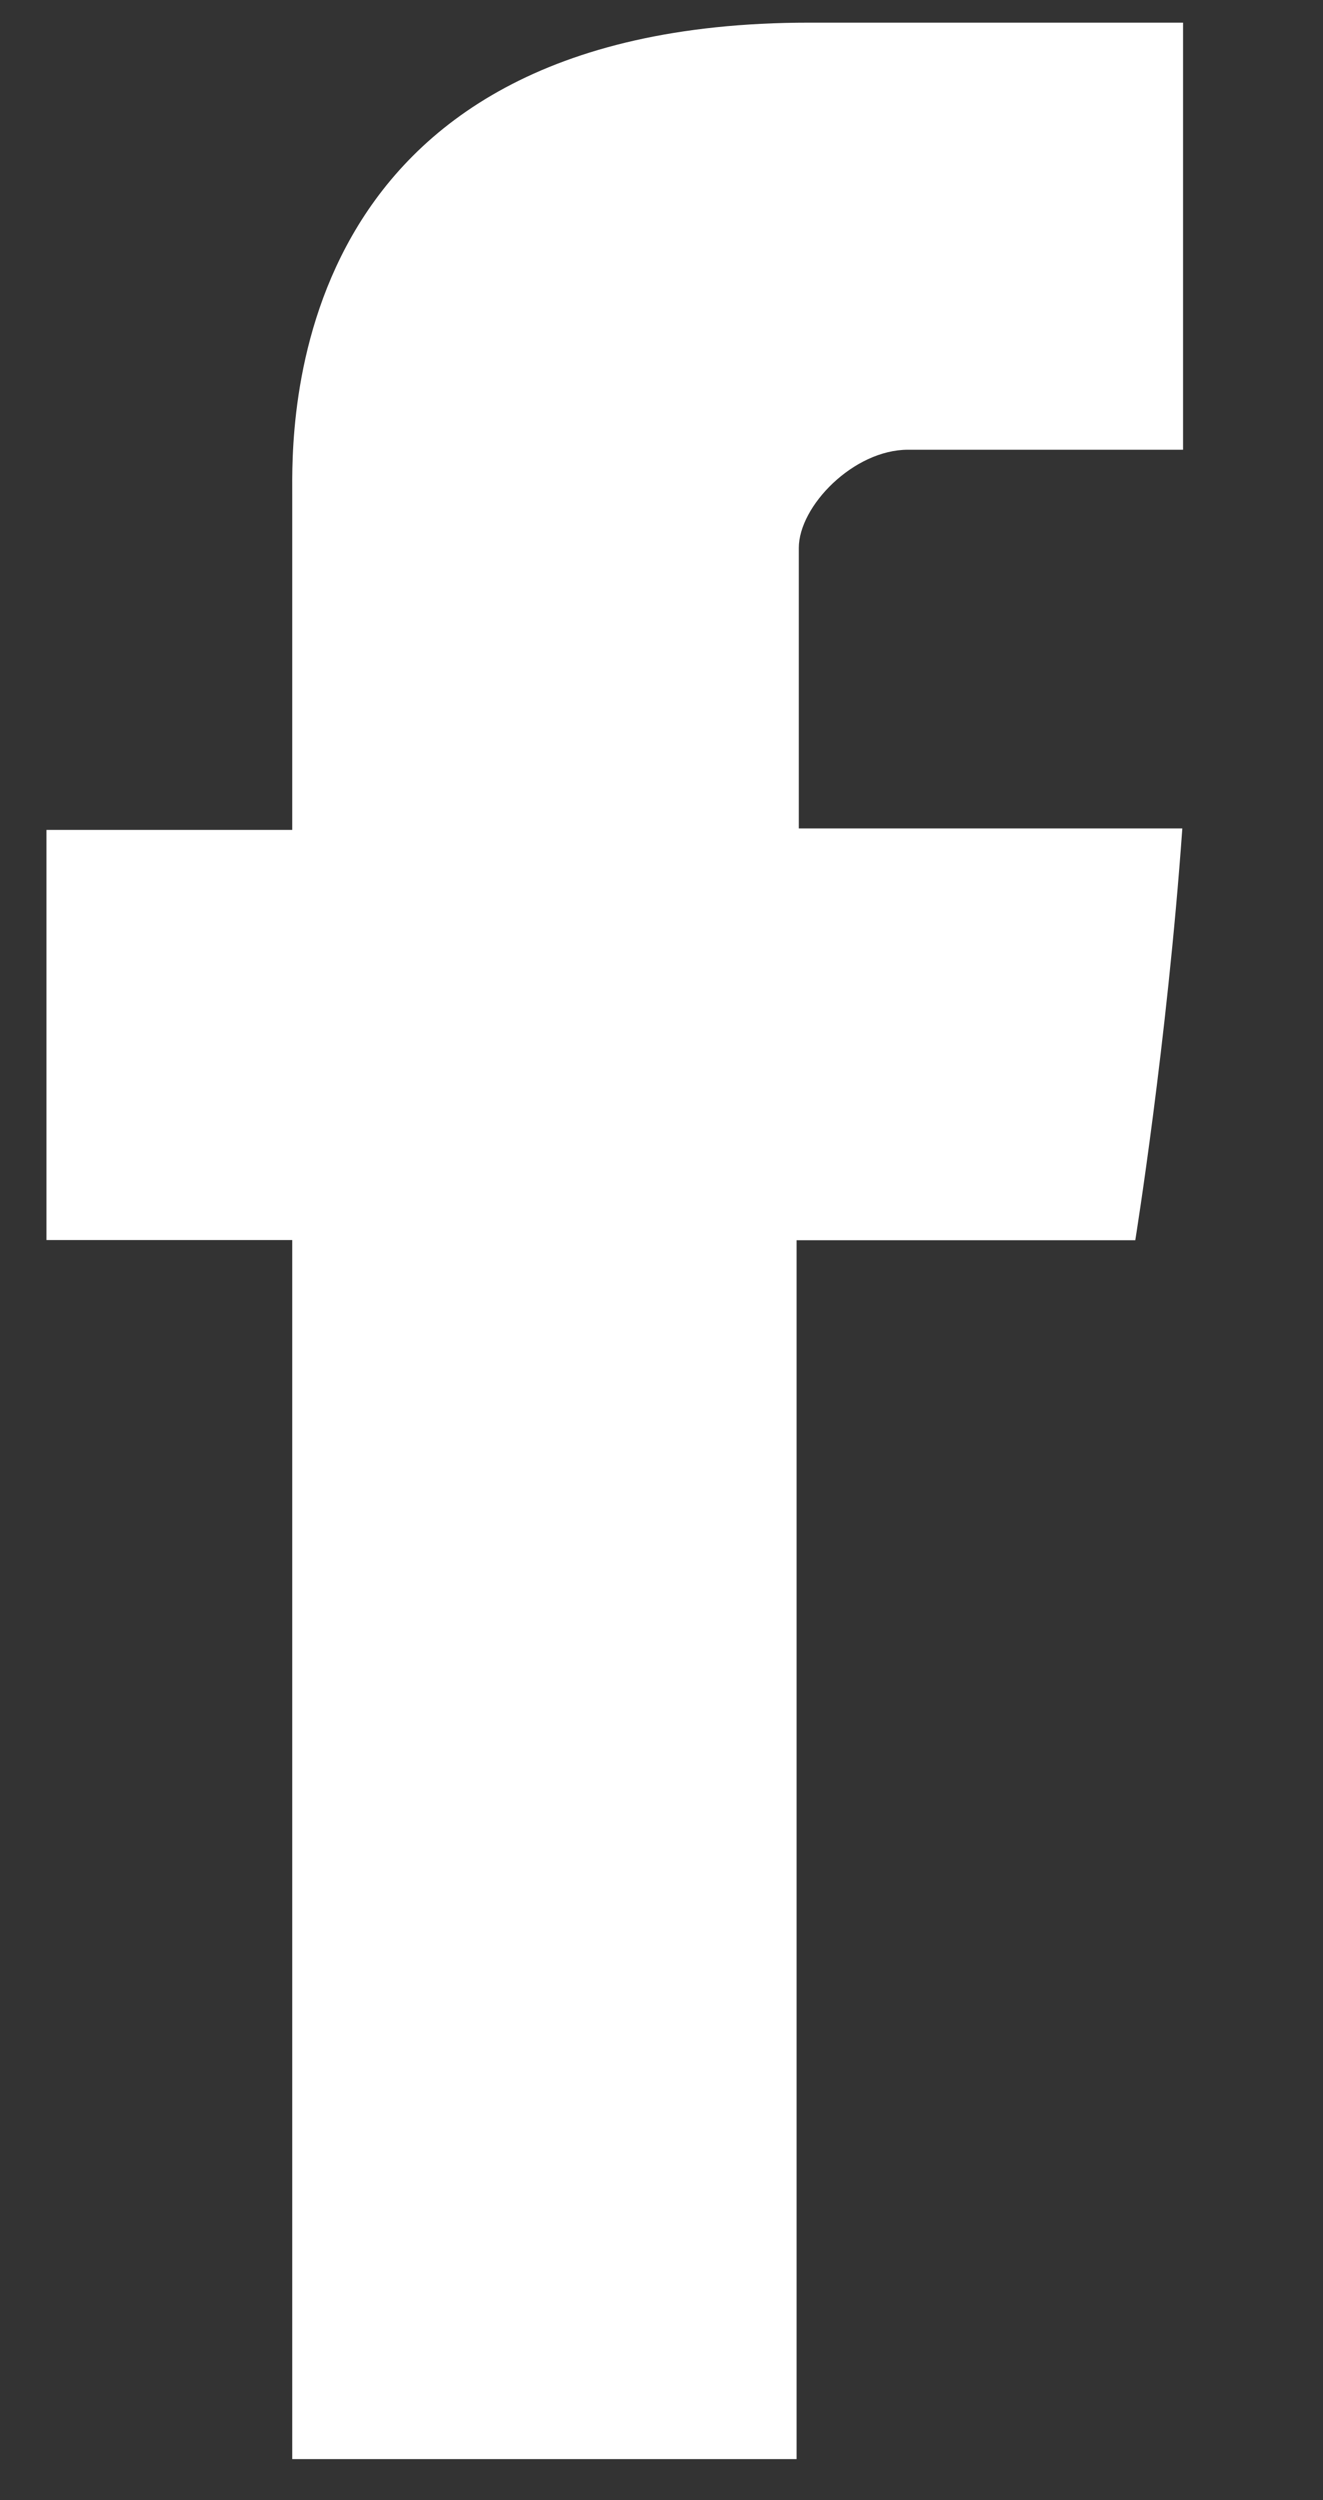
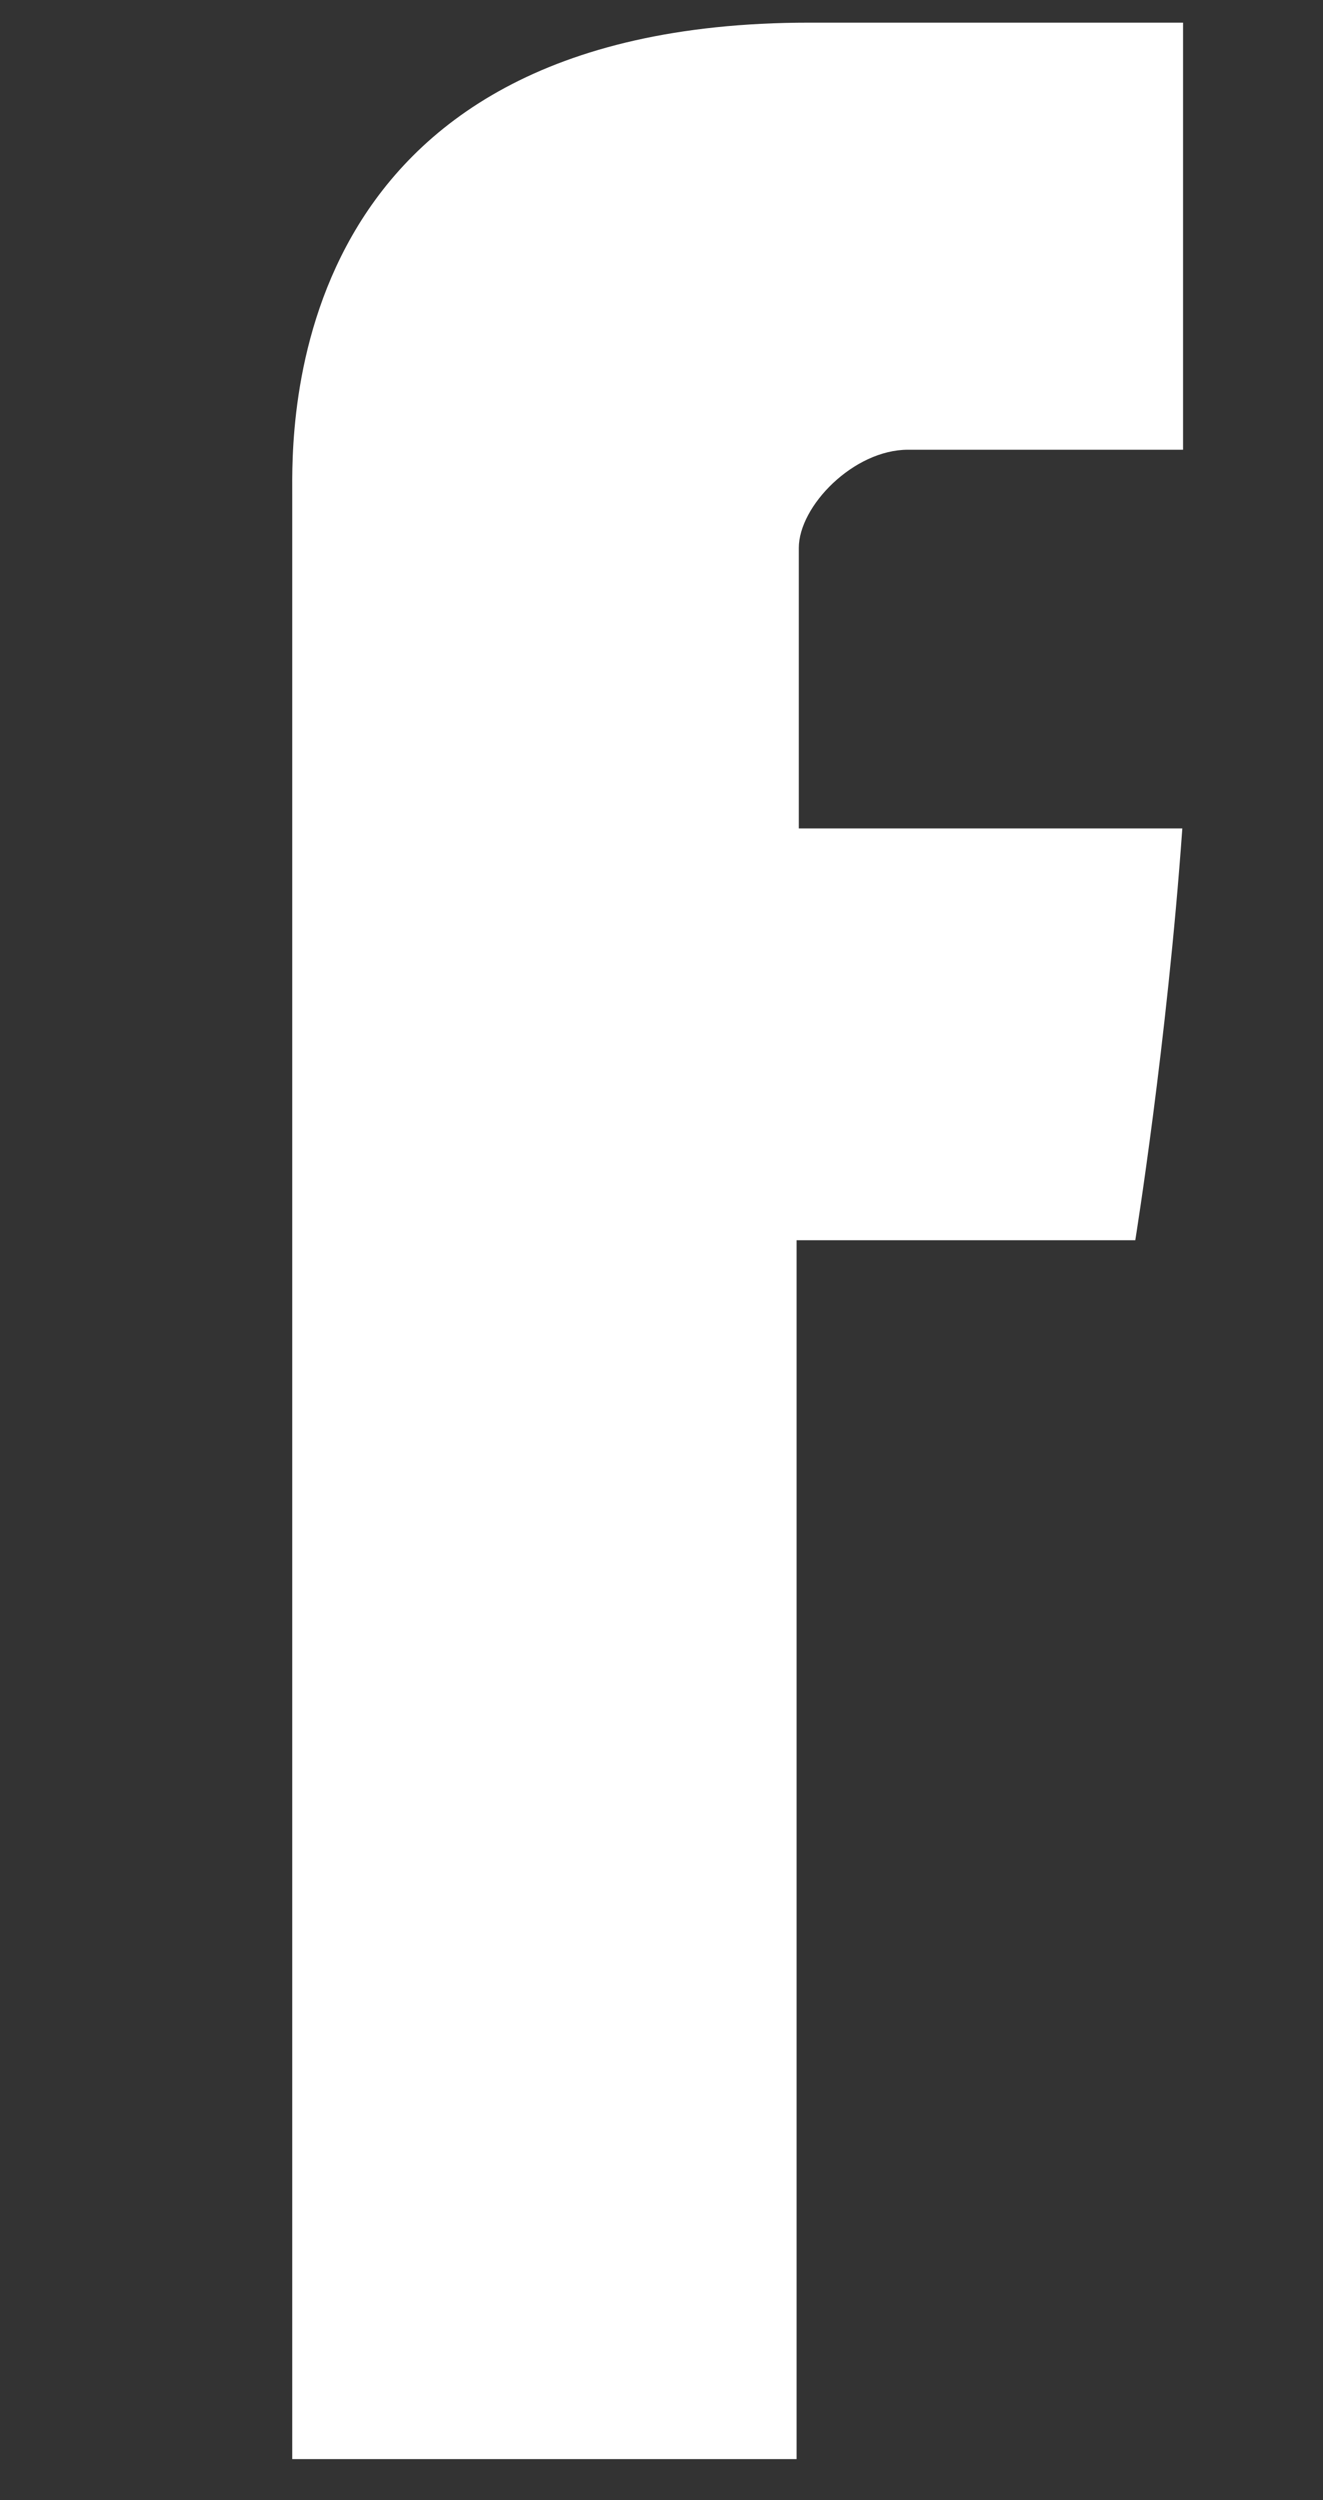
<svg xmlns="http://www.w3.org/2000/svg" width="9" height="17" viewBox="0 0 9 17" fill="none">
  <rect x="0" y="0" width="9" height="17" fill="#333333" stroke="none" />
-   <path d="M1.988 3.362V5.643H0.316V8.432H1.988V16.721H5.419V8.433H7.723C7.723 8.433 7.939 7.096 8.043 5.633H5.434V3.726C5.434 3.441 5.807 3.058 6.177 3.058H8.048V0.154H5.505C1.903 0.154 1.988 2.946 1.988 3.362Z" fill="white" />
+   <path d="M1.988 3.362V5.643V8.432H1.988V16.721H5.419V8.433H7.723C7.723 8.433 7.939 7.096 8.043 5.633H5.434V3.726C5.434 3.441 5.807 3.058 6.177 3.058H8.048V0.154H5.505C1.903 0.154 1.988 2.946 1.988 3.362Z" fill="white" />
</svg>